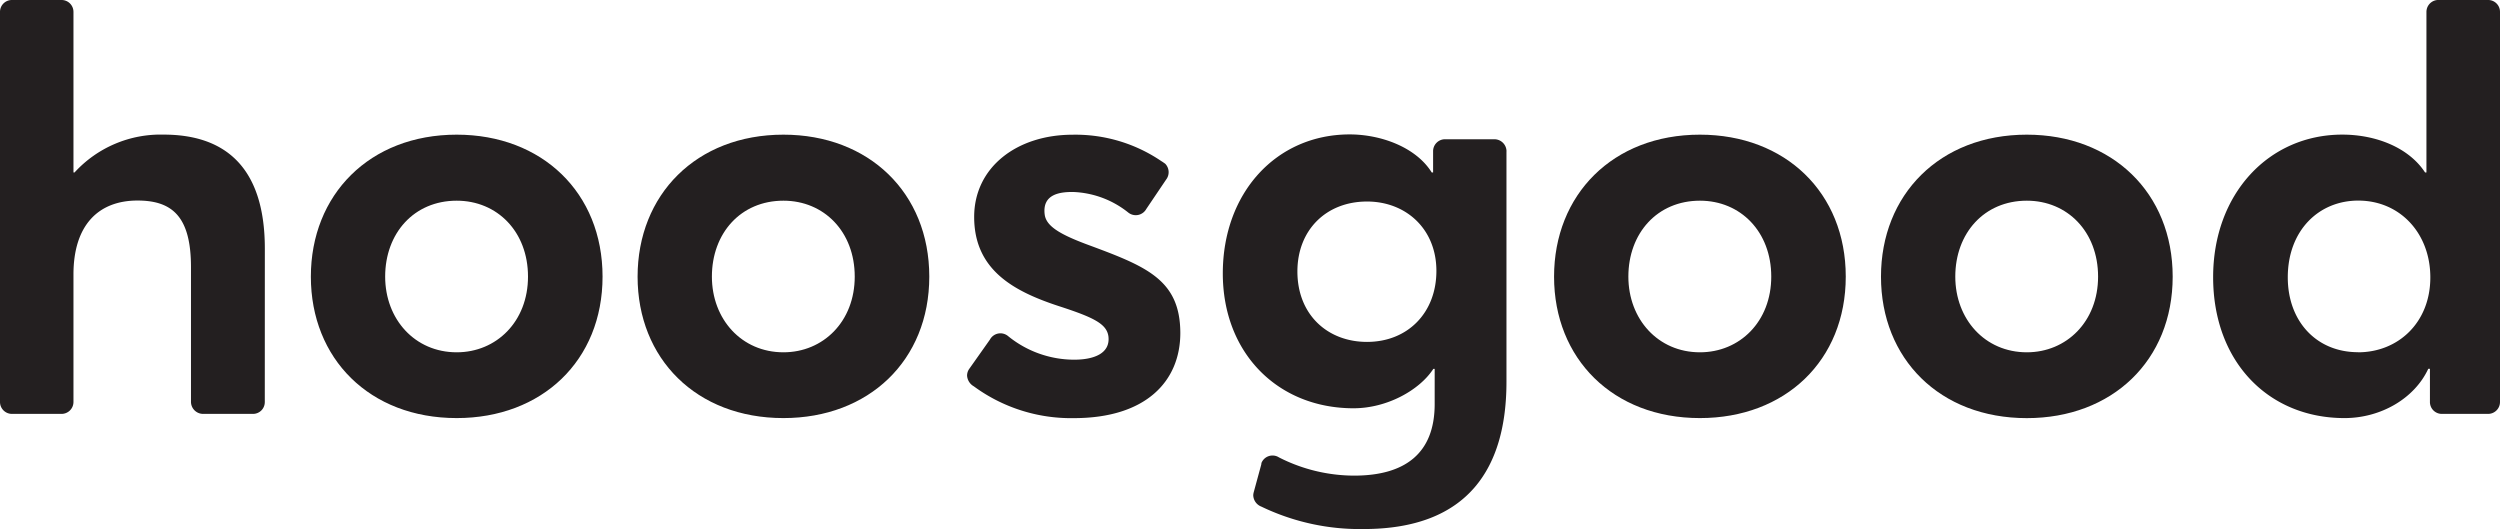
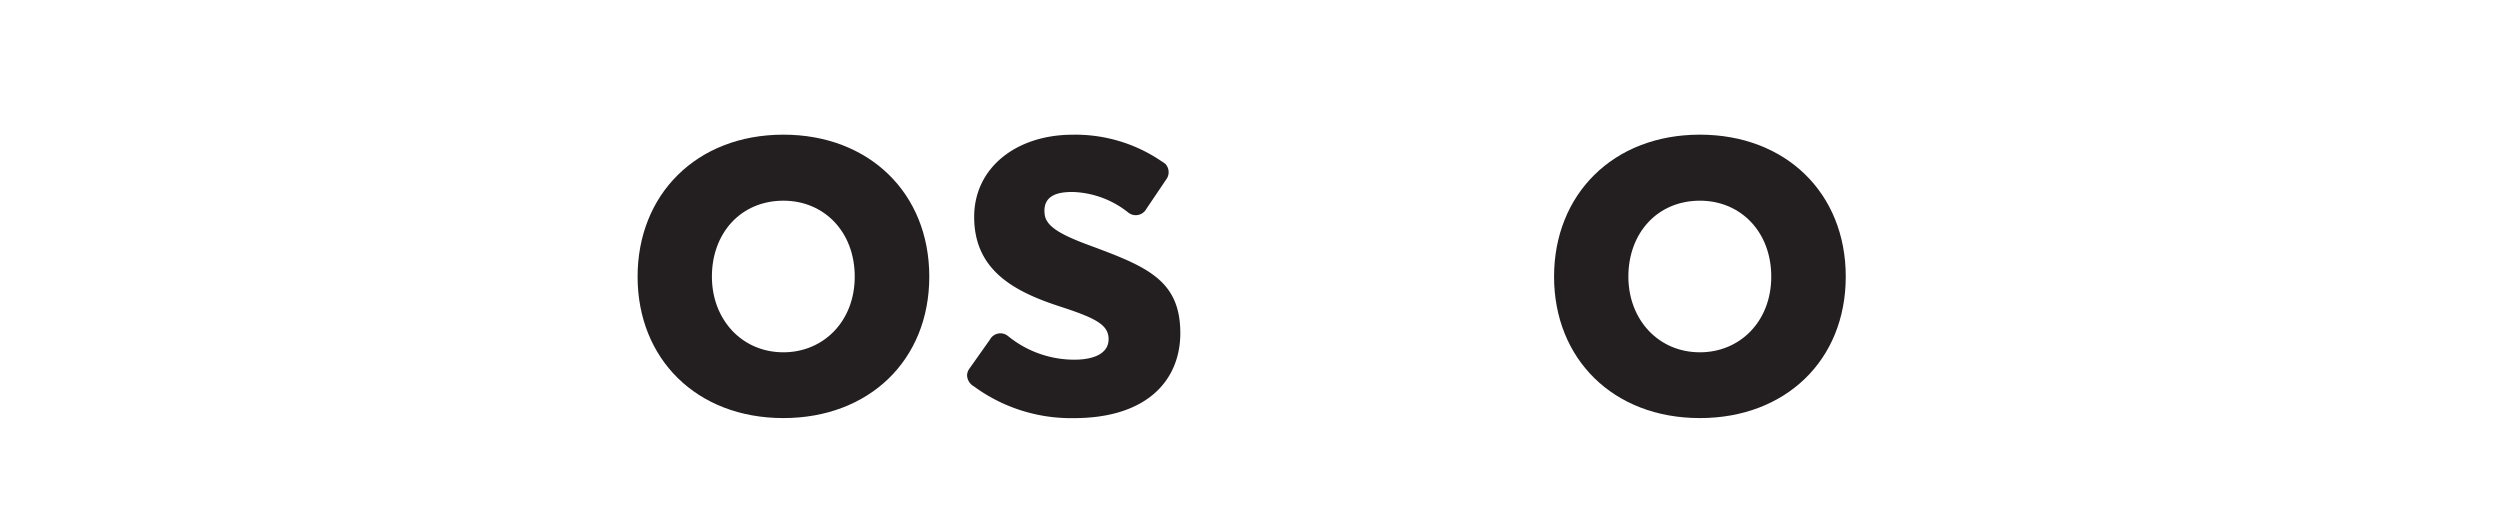
<svg xmlns="http://www.w3.org/2000/svg" viewBox="0 0 507.38 107.39">
  <defs>
    <style>.cls-1{fill:#231f20;}</style>
  </defs>
  <title>Fichier 1</title>
  <g id="Calque_2" data-name="Calque 2">
    <g id="Layer_1" data-name="Layer 1">
      <path class="cls-1" d="M159,27.33c-17.69,0-29.6,12.19-29.6,28.82S141.31,84.85,159,84.85c17.3,0,29.6-11.68,29.6-28.71S176.3,27.33,159,27.33Zm0,44.17c-8.51,0-14.52-6.73-14.52-15.36,0-8.79,5.84-15.41,14.52-15.41,8.23,0,14.47,6.29,14.47,15.41S167.07,71.5,159,71.5Z" />
-       <path class="cls-1" d="M92.69,27.33c-17.69,0-29.6,12.19-29.6,28.82S75,84.85,92.69,84.85c17.31,0,29.6-11.68,29.6-28.71S110,27.33,92.69,27.33Zm0,44.17c-8.51,0-14.52-6.73-14.52-15.36,0-8.79,5.84-15.41,14.52-15.41,8.23,0,14.47,6.29,14.47,15.41S100.75,71.5,92.69,71.5Z" />
      <path class="cls-1" d="M345,27.33c-17.69,0-29.6,12.19-29.6,28.82S327.34,84.85,345,84.85c17.31,0,29.6-11.68,29.6-28.71S362.34,27.33,345,27.33Zm0,44.17c-8.51,0-14.52-6.73-14.52-15.36,0-8.79,5.85-15.41,14.53-15.41,8.23,0,14.47,6.29,14.47,15.41S353.1,71.5,345,71.5Z" />
-       <path class="cls-1" d="M411.35,27.33c-17.7,0-29.6,12.19-29.6,28.82s11.9,28.71,29.6,28.71c17.3,0,29.6-11.68,29.6-28.71S428.65,27.33,411.35,27.33Zm0,44.17c-8.52,0-14.52-6.73-14.52-15.36,0-8.79,5.84-15.41,14.52-15.41,8.23,0,14.46,6.29,14.46,15.41S419.41,71.5,411.35,71.5Z" />
-       <path class="cls-1" d="M53.75,50.47c0-17-8.51-23.15-20.53-23.15A23.66,23.66,0,0,0,15.13,35h-.22V2.48h0s0,0,0-.05A2.41,2.41,0,0,0,12.5,0H2.42A2.41,2.41,0,0,0,0,2.42s0,0,0,.05H0V81.55A2.42,2.42,0,0,0,2.42,84H12.5a2.42,2.42,0,0,0,2.41-2.42h0V55.7c0-10,5.06-15,13-15,7.12,0,10.85,3.34,10.85,13.52V81.49A2.46,2.46,0,0,0,41.19,84H51.36a2.39,2.39,0,0,0,2.38-2.42,3.35,3.35,0,0,0,0-.35Z" />
-       <path class="cls-1" d="M305.75,30.69a2.47,2.47,0,0,0-2.47-2.43H293.21a2.43,2.43,0,0,0-2.36,2.43s0,0,0,.06h0V35h-.28c-3.23-5.18-10.41-7.72-16.64-7.72-14.91,0-25.76,11.85-25.76,28.21,0,16.19,11.18,27.37,26.54,27.37,6.79,0,13.39-3.68,16.19-8h.27V82c0,10-6,14.53-16.36,14.53a33.72,33.72,0,0,1-15.24-3.7h0a2.38,2.38,0,0,0-1.3-.38A2.41,2.41,0,0,0,256,94h0l0,.18a1.78,1.78,0,0,0-.06.23l-1.5,5.51a2.72,2.72,0,0,0-.09.62,2.55,2.55,0,0,0,1.65,2.28,46.07,46.07,0,0,0,20.74,4.55c21.36,0,29-12.52,29-29.88V30.75h0A.27.27,0,0,0,305.75,30.69Zm-28.31,38.7c-8,0-14.13-5.51-14.13-14.3,0-8.4,5.84-14.19,14.13-14.19,7.9,0,14.08,5.56,14.08,14.08S285.67,69.39,277.44,69.39Z" />
      <path class="cls-1" d="M220.37,49.52c-5.45-2.06-8.06-3.69-8.35-6-.52-4.19,3.22-4.56,5.67-4.56A19,19,0,0,1,229,43.15h0a2.44,2.44,0,0,0,3.65-.75h0l4-5.93h0a2.46,2.46,0,0,0-.17-3.24s-.54-.39-.77-.52a31,31,0,0,0-18-5.37c-11.35,0-20,6.62-20,16.69,0,10.74,8,15.08,17.13,18.08,7.23,2.34,9.77,3.64,10.12,6.17C225.36,71.74,222,73,218,73a21.29,21.29,0,0,1-13.46-4.83h0a2.42,2.42,0,0,0-3.63.75h0l-4.24,6a2.38,2.38,0,0,0-.4,1.32,2.69,2.69,0,0,0,1.36,2.16,33.34,33.34,0,0,0,20.33,6.46c14.58,0,21.59-7.46,21.59-17.3C239.51,56.59,232.45,54,220.37,49.52Z" />
-       <path class="cls-1" d="M507.38,2.48s0,0,0-.06A2.41,2.41,0,0,0,505.07,0l-10.4,0a2.43,2.43,0,0,0-2.22,2.42s0,.07,0,.1V35h-.28c-3.31-5.07-10-7.68-16.8-7.68-14.91,0-26.21,12-26.21,28.93,0,17.19,11.24,28.6,26.66,28.6,7.4,0,14.22-4,17-10h.34v6.68h0A2.41,2.41,0,0,0,495.6,84H505a2.42,2.42,0,0,0,2.38-2.41V2.48Zm-28.83,69c-8.34,0-14.24-6.18-14.24-15.19,0-9.51,6.29-15.58,14.3-15.58,8.51,0,14.63,6.68,14.63,15.58C493.25,65.44,486.74,71.5,478.56,71.5Z" />
    </g>
  </g>
</svg>